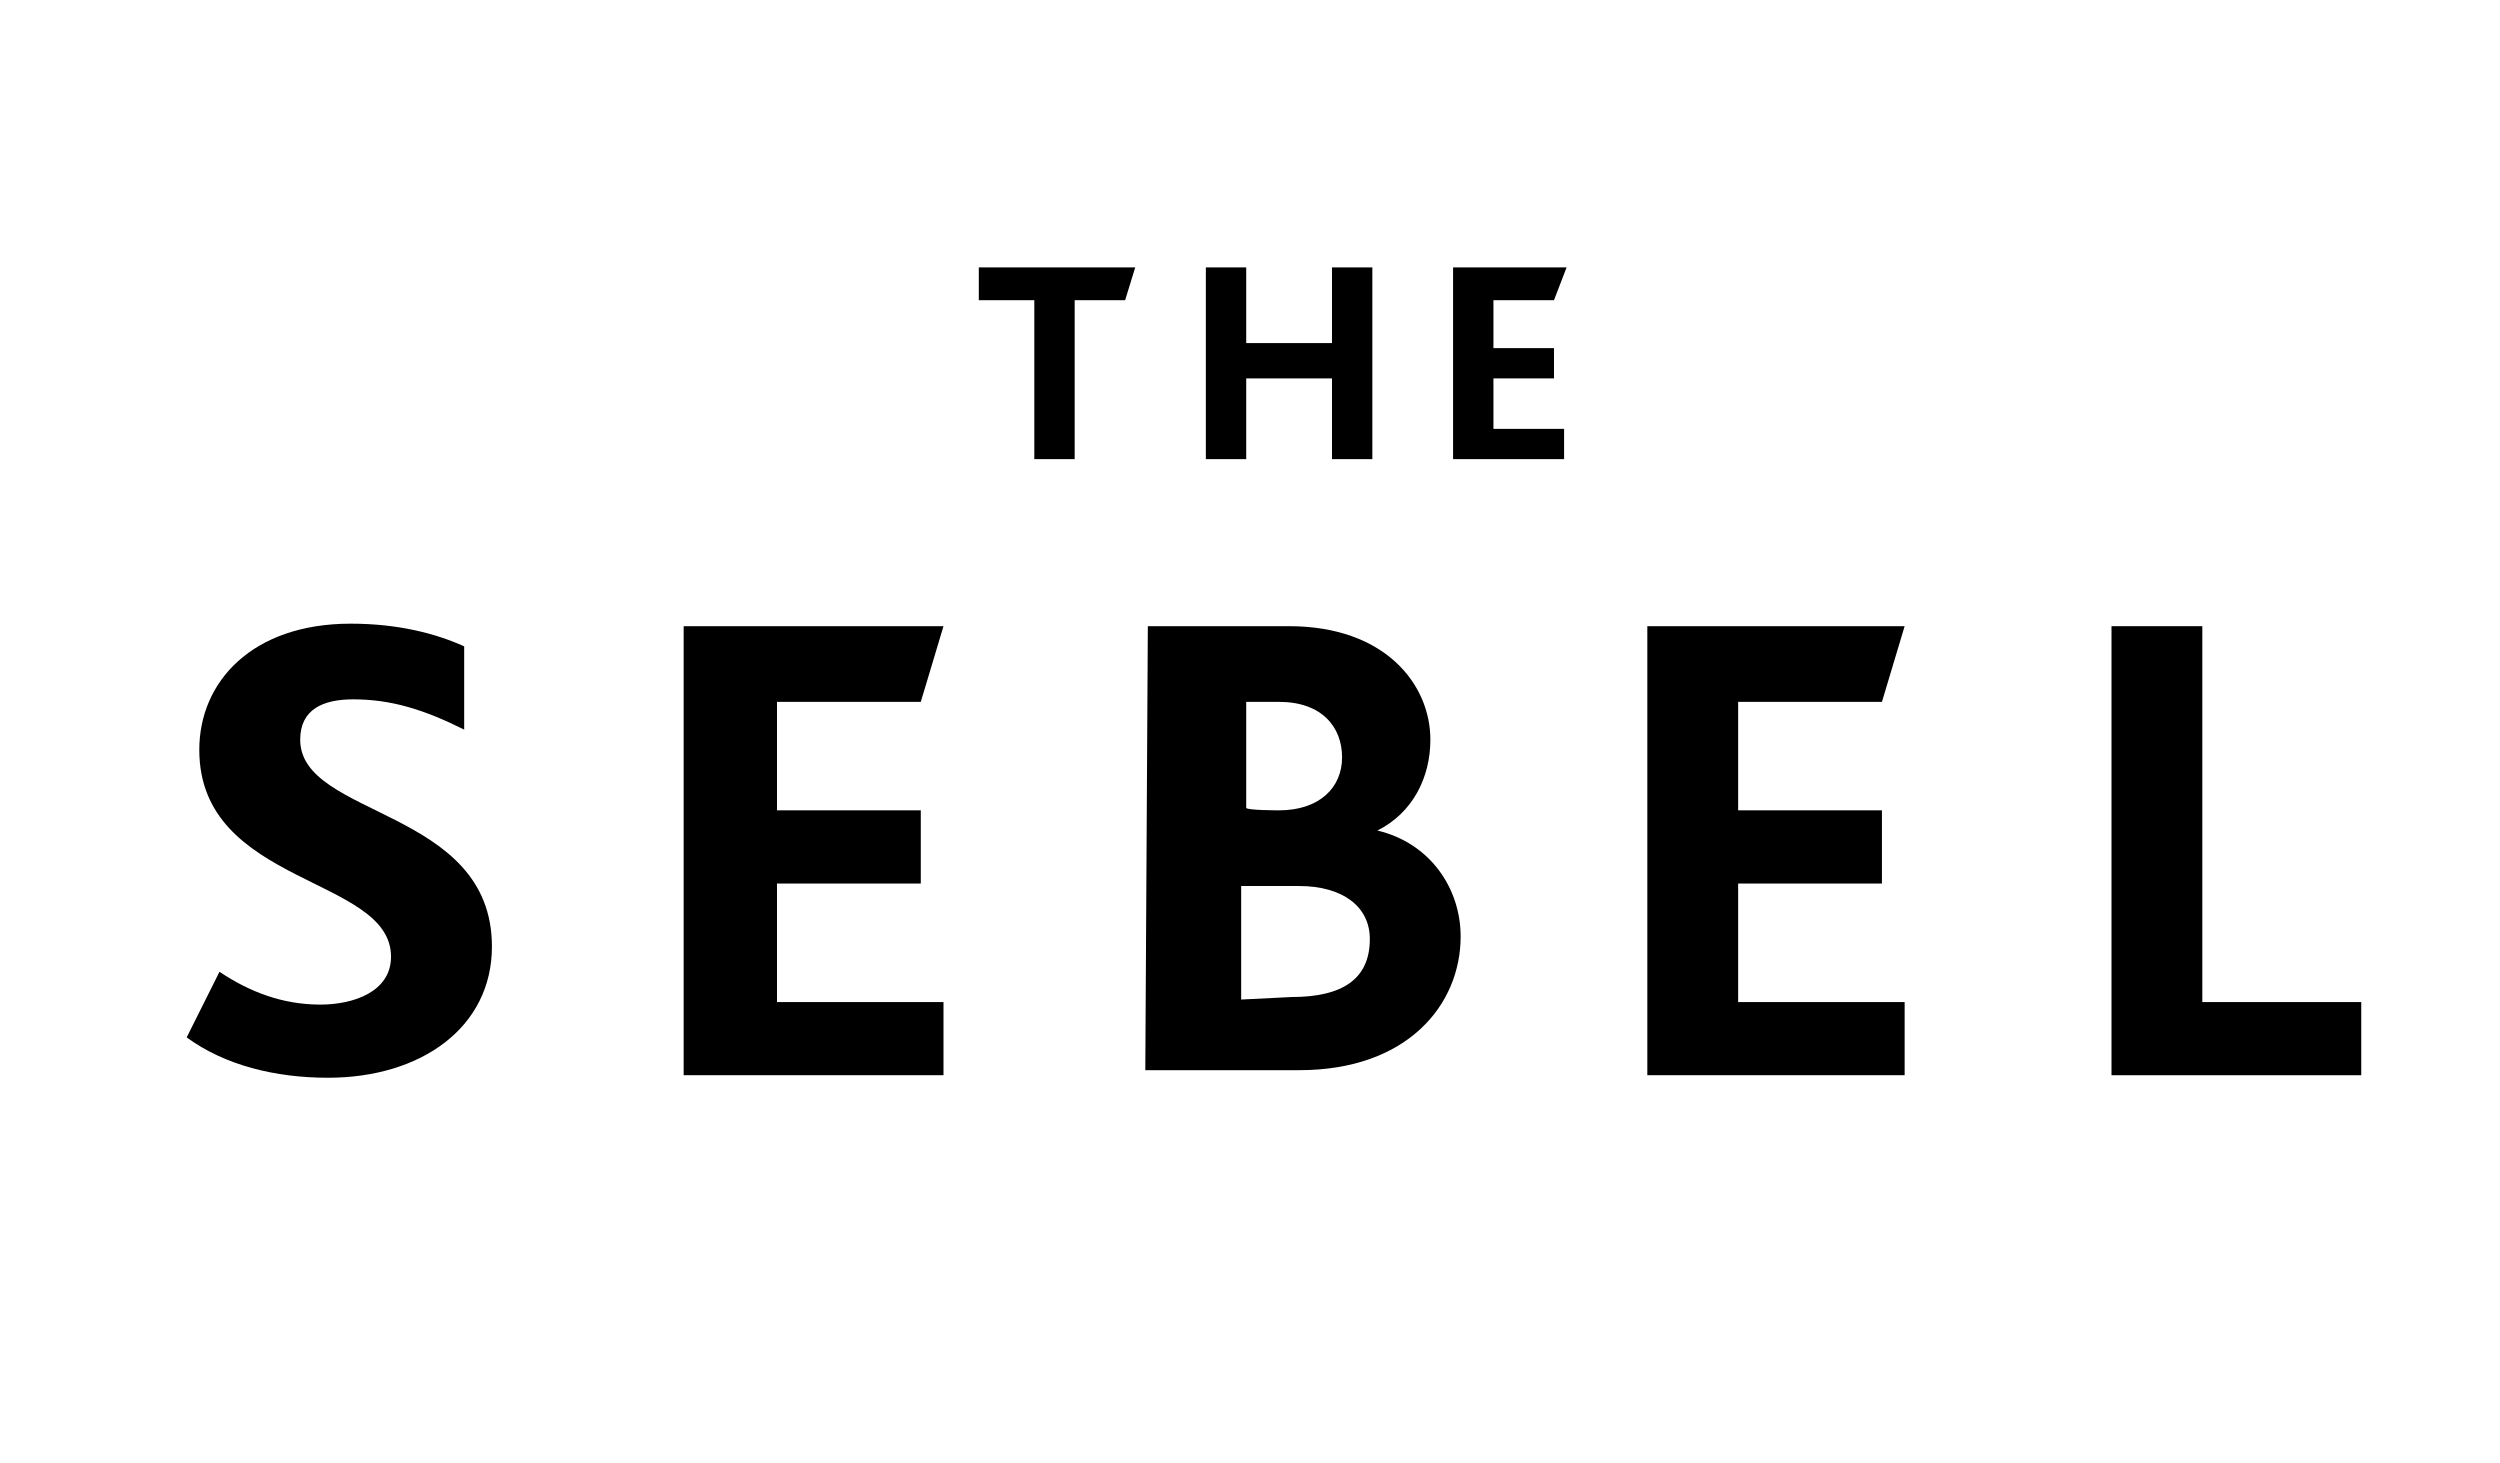
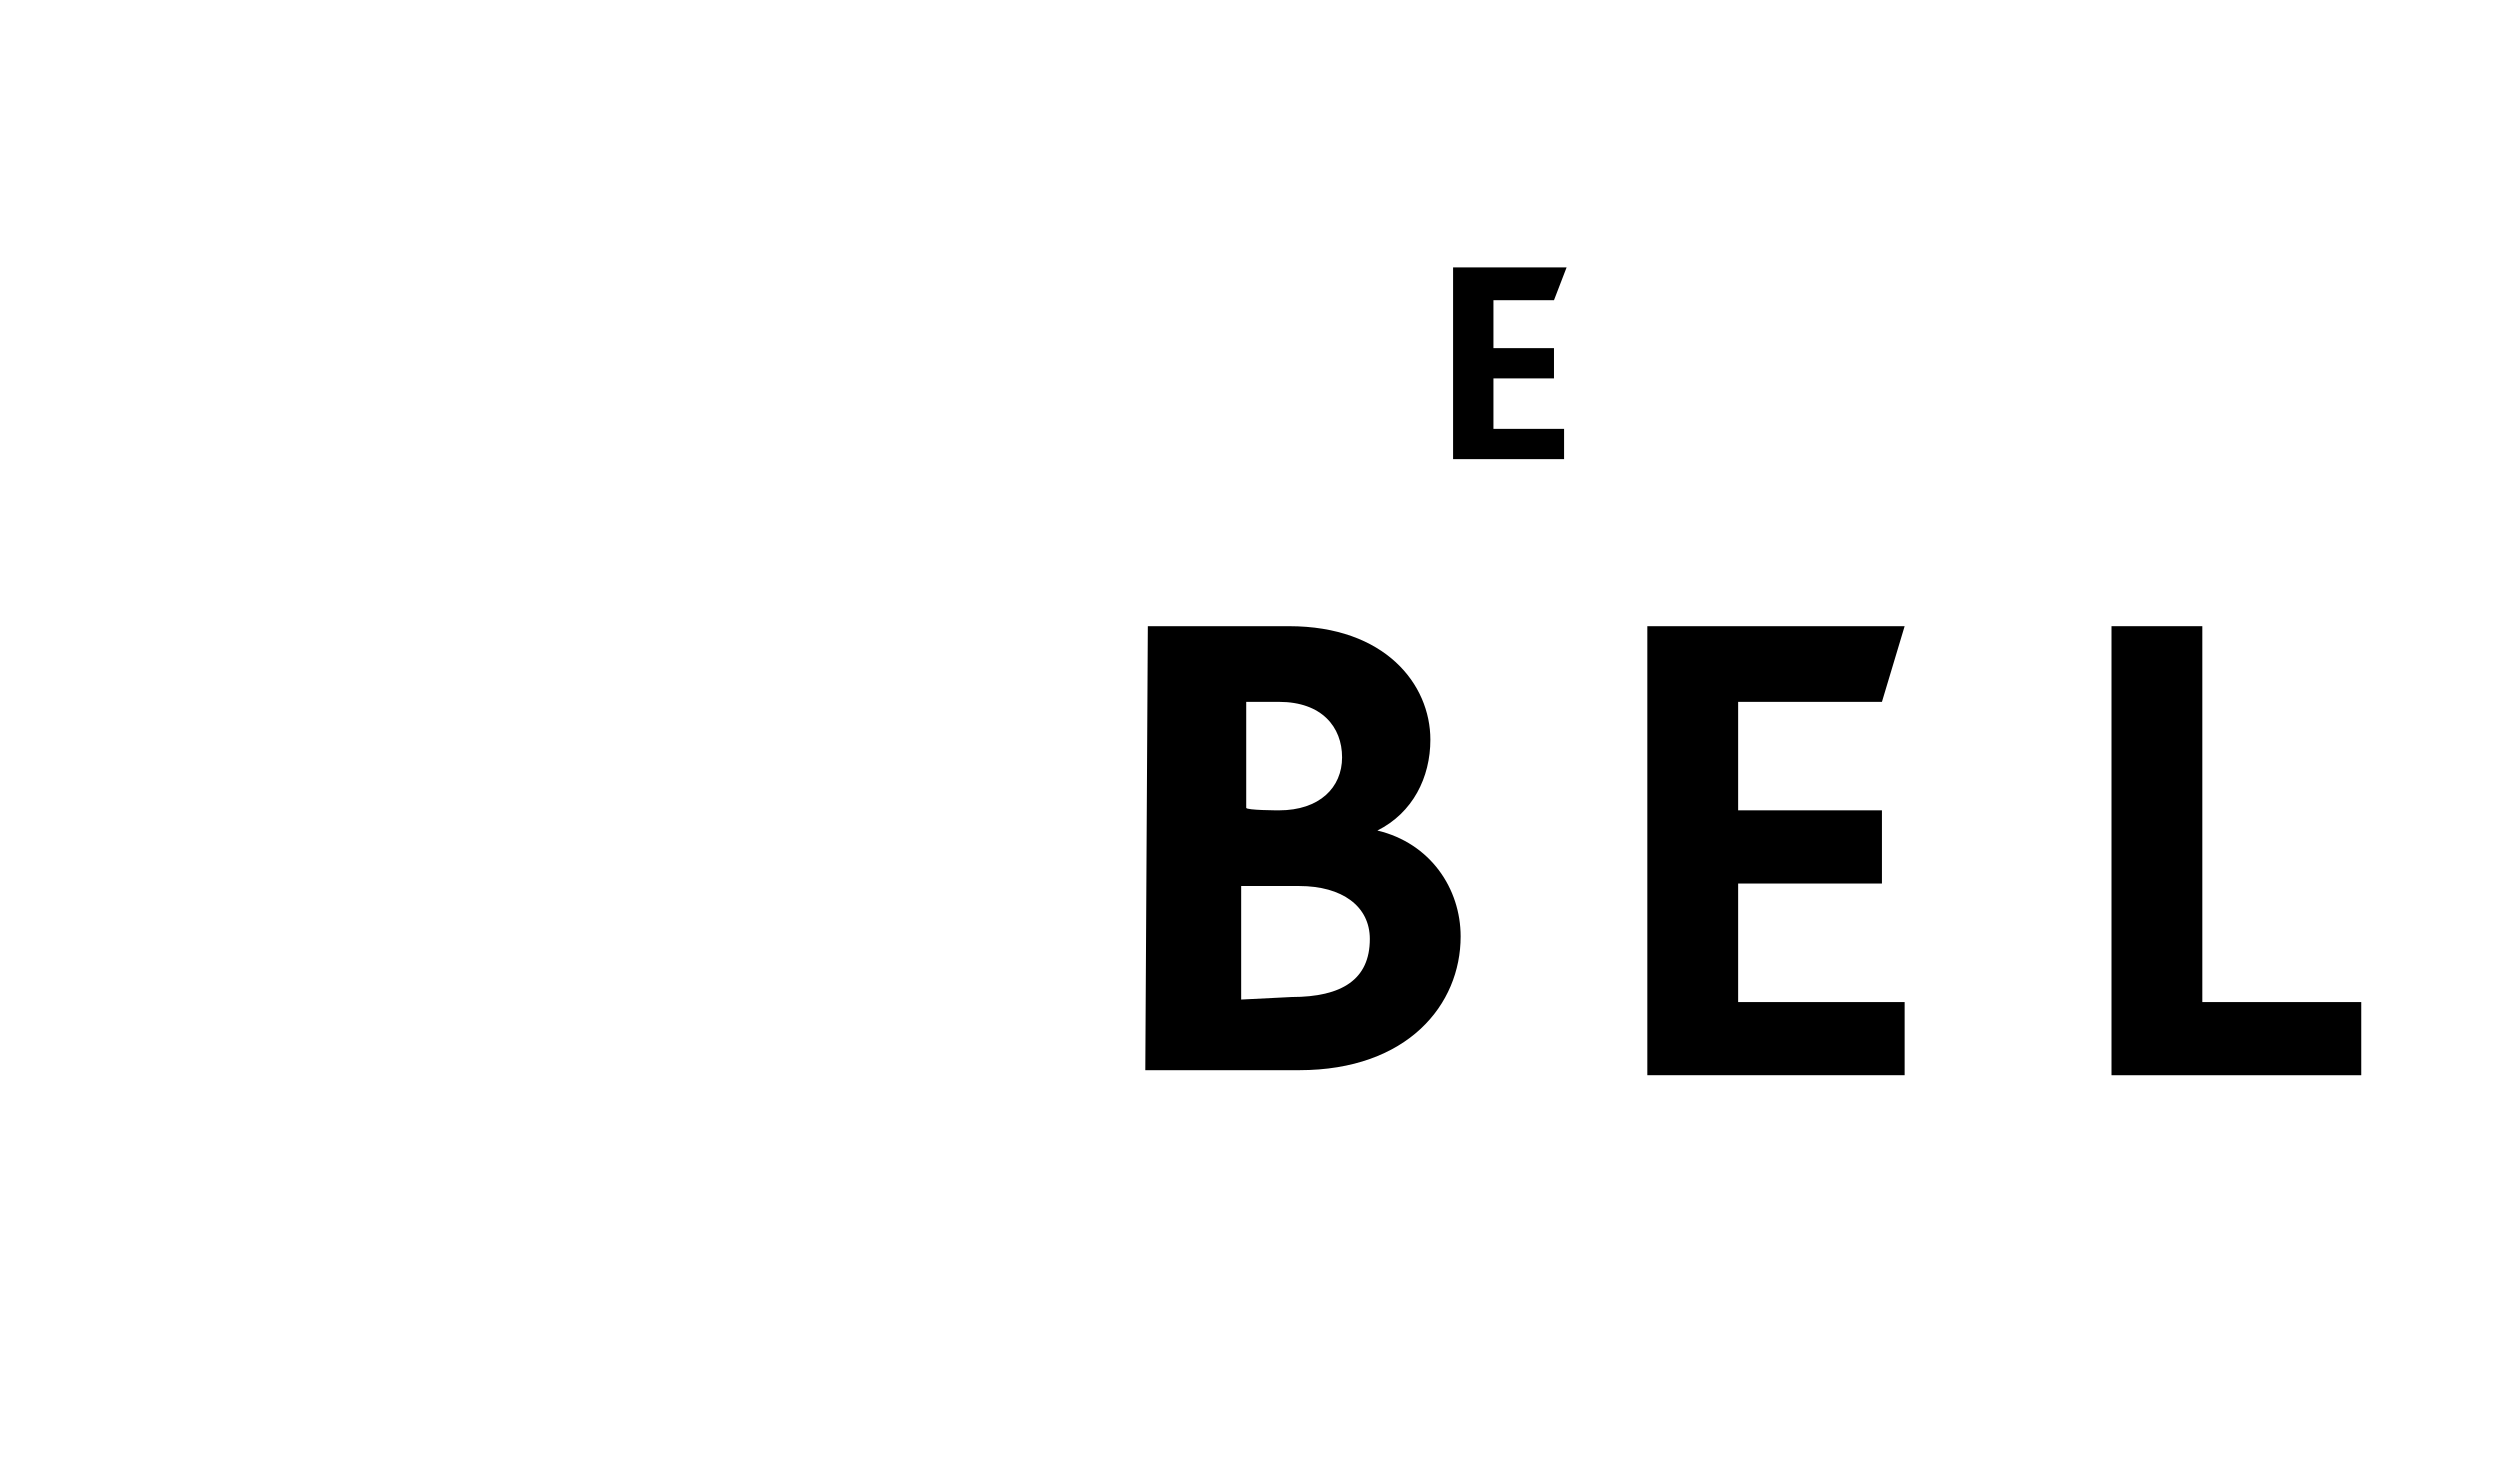
<svg xmlns="http://www.w3.org/2000/svg" version="1.1" id="Layer_1" x="0px" y="0px" viewBox="0 0 99.1 58" style="enable-background:new 0 0 99.1 58;" xml:space="preserve">
  <style type="text/css">
	.st0{fill-rule:evenodd;clip-rule:evenodd;}
</style>
  <g>
-     <polygon id="Fill-1" class="st0" points="38.8,10.6 38.8,11.9 41,11.9 41,18.2 42.6,18.2 42.6,11.9 44.6,11.9 45,10.6  " />
-     <polygon id="Fill-2" class="st0" points="52.8,10.6 52.8,13.6 49.4,13.6 49.4,10.6 47.8,10.6 47.8,18.2 49.4,18.2 49.4,15 52.8,15    52.8,18.2 54.4,18.2 54.4,10.6  " />
    <polygon id="Fill-3" class="st0" points="57.6,10.6 57.6,18.2 62,18.2 62,17 59.2,17 59.2,15 61.6,15 61.6,13.8 59.2,13.8    59.2,11.9 61.6,11.9 62.1,10.6  " />
    <g id="Group-15" transform="translate(0, 30.822)">
      <g id="Group-6">
        <g id="Clip-5">
			</g>
-         <path id="Fill-4" class="st0" d="M8.7,7.7c1.2,0.8,2.5,1.3,4,1.3c1.3,0,2.8-0.5,2.8-1.9c0-3.2-7.6-2.8-7.6-8.2c0-2.7,2.1-5,6-5     c1.9,0,3.4,0.4,4.5,0.9v3.3c-1.6-0.8-2.9-1.2-4.4-1.2c-1.2,0-2.1,0.4-2.1,1.6c0,3.1,7.6,2.7,7.6,8.2c0,3.2-2.8,5.2-6.5,5.2     c-2.1,0-4.1-0.5-5.6-1.6L8.7,7.7z" />
      </g>
-       <polygon id="Fill-7" class="st0" points="27.1,-6 37.4,-6 36.5,-3 30.8,-3 30.8,1.3 36.5,1.3 36.5,4.2 30.8,4.2 30.8,8.9     37.4,8.9 37.4,11.8 27.1,11.8   " />
      <path id="Fill-9" class="st0" d="M51.2,8.7c2,0,3.1-0.7,3.1-2.3c0-1.3-1.1-2.1-2.8-2.1h-2.3v4.5L51.2,8.7L51.2,8.7z M50.7,1.3    c1.6,0,2.5-0.9,2.5-2.1S52.4-3,50.7-3h-1.3v4.2C49.4,1.3,50.7,1.3,50.7,1.3z M45.5-6h5.6c3.8,0,5.6,2.3,5.6,4.5    c0,1.5-0.7,2.9-2.1,3.6l0,0c2.1,0.5,3.3,2.3,3.3,4.2c0,2.7-2.1,5.3-6.4,5.3h-6.1L45.5-6L45.5-6z" />
      <polygon id="Fill-11" class="st0" points="65.3,-6 75.5,-6 74.6,-3 68.9,-3 68.9,1.3 74.6,1.3 74.6,4.2 68.9,4.2 68.9,8.9     75.5,8.9 75.5,11.8 65.3,11.8   " />
      <polygon id="Fill-13" class="st0" points="83.7,-6 87.3,-6 87.3,8.9 93.6,8.9 93.6,11.8 83.7,11.8   " />
    </g>
  </g>
</svg>